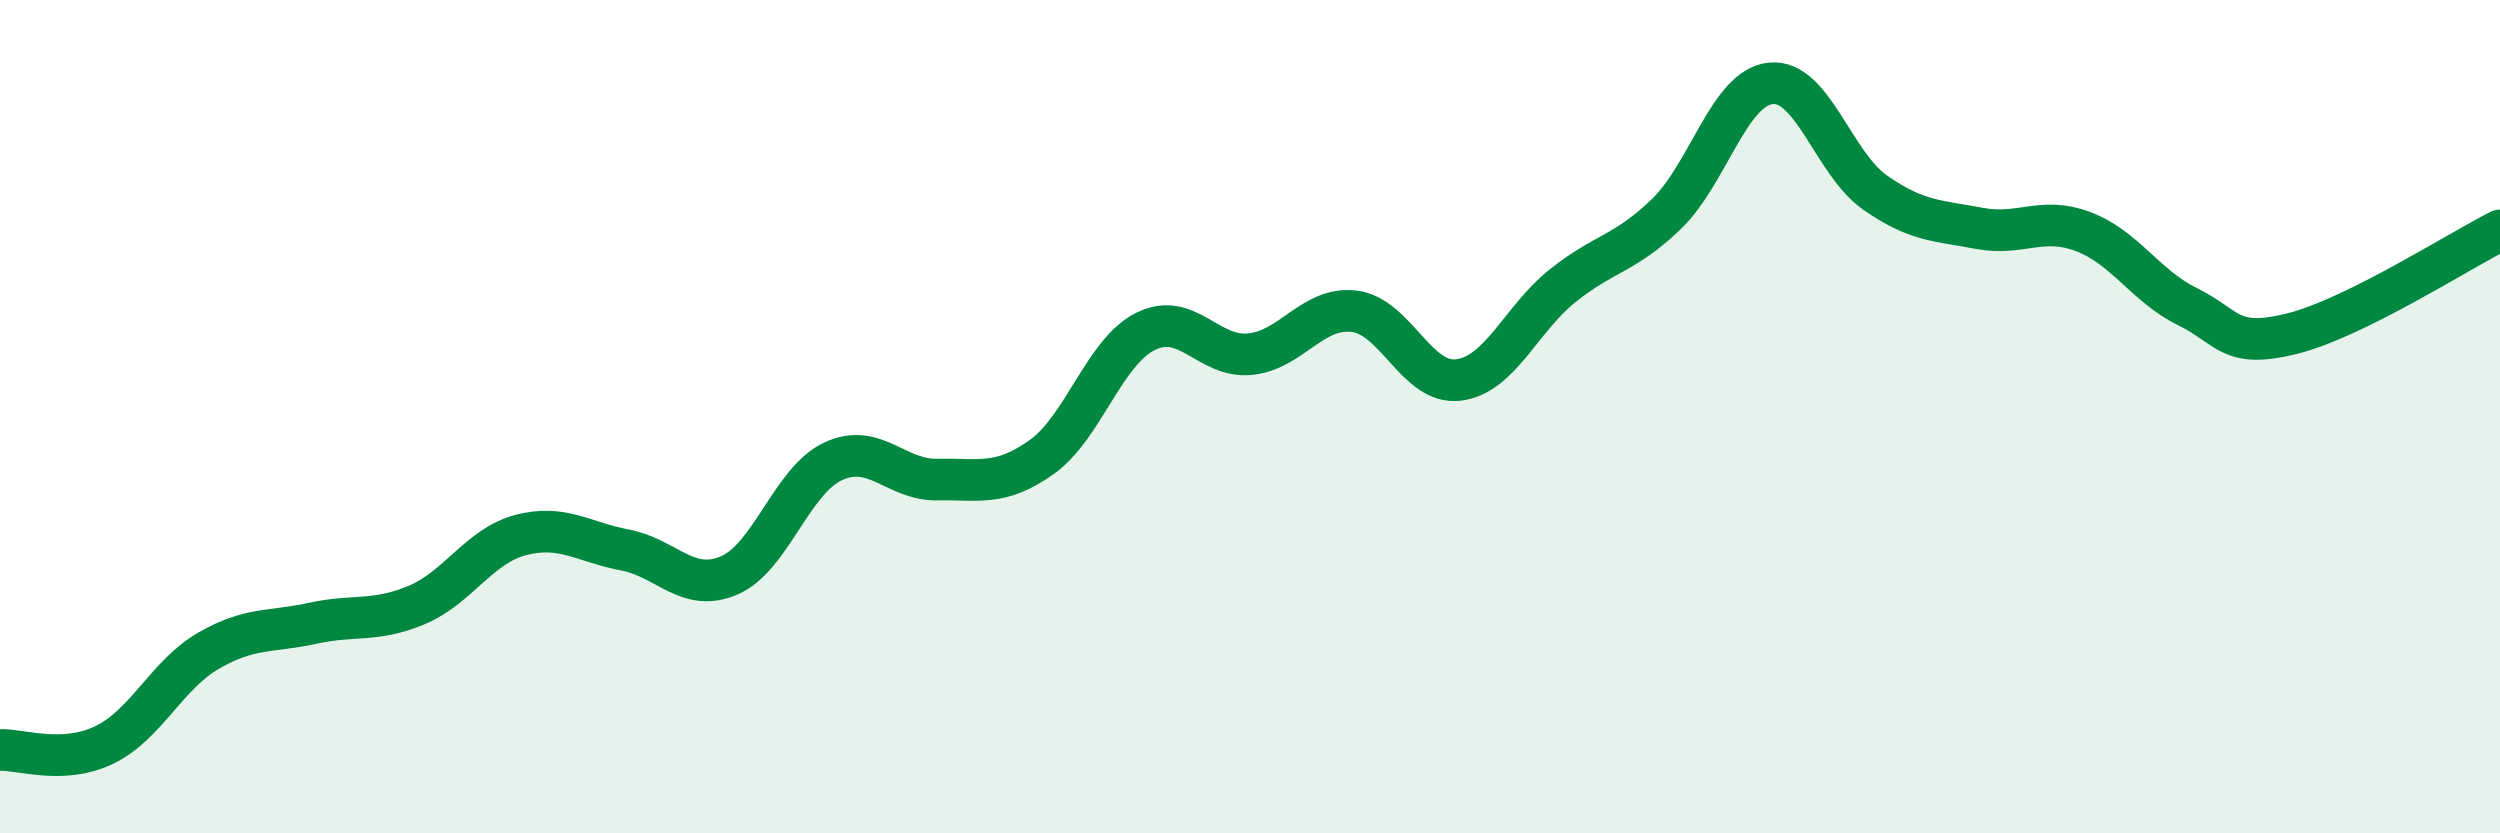
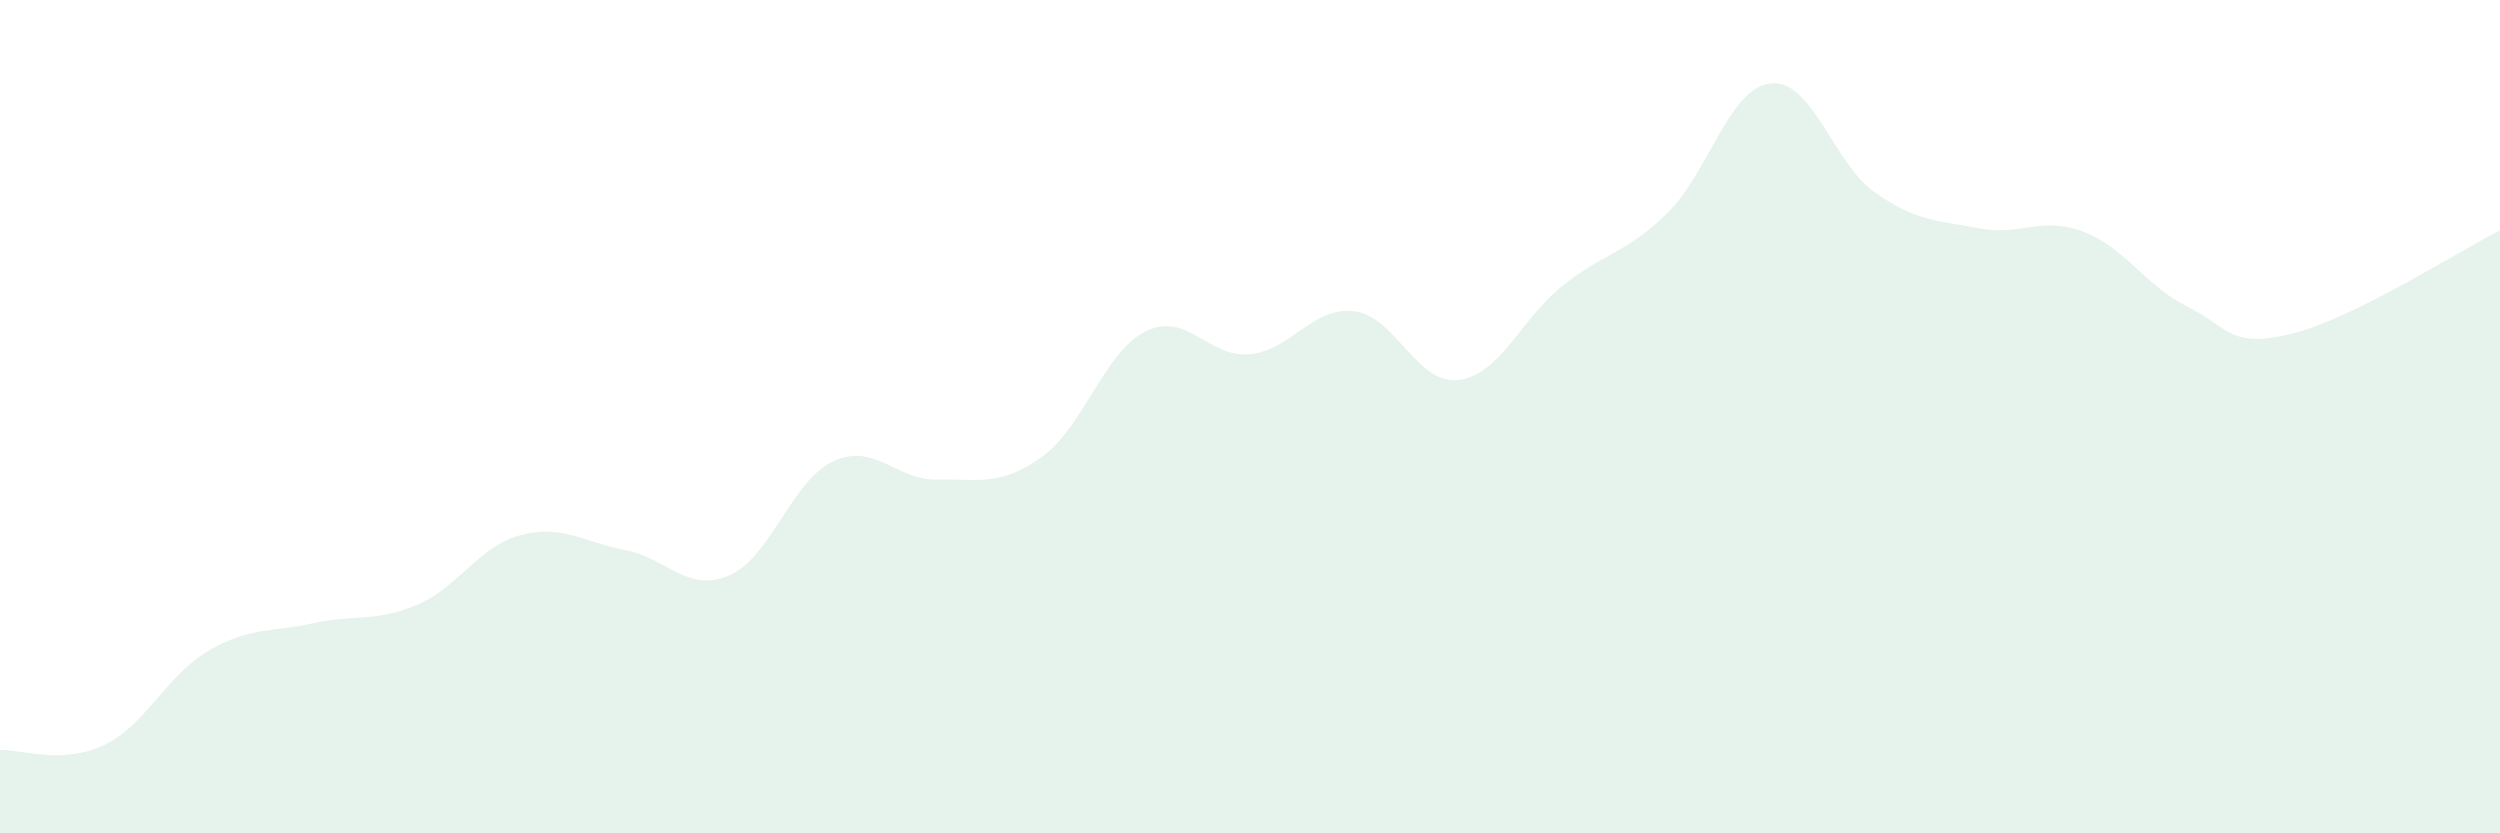
<svg xmlns="http://www.w3.org/2000/svg" width="60" height="20" viewBox="0 0 60 20">
  <path d="M 0,18 C 0.5,17.98 1.5,18.36 2.5,17.88 C 3.5,17.4 4,16.2 5,15.62 C 6,15.04 6.5,15.18 7.5,14.96 C 8.5,14.74 9,14.94 10,14.52 C 11,14.1 11.5,13.1 12.5,12.84 C 13.5,12.58 14,13.01 15,13.2 C 16,13.39 16.5,14.24 17.5,13.81 C 18.5,13.38 19,11.53 20,11.07 C 21,10.61 21.5,11.53 22.5,11.51 C 23.5,11.49 24,11.68 25,10.97 C 26,10.26 26.5,8.44 27.5,7.95 C 28.5,7.46 29,8.6 30,8.5 C 31,8.4 31.5,7.35 32.5,7.47 C 33.5,7.59 34,9.24 35,9.12 C 36,9 36.5,7.66 37.5,6.86 C 38.5,6.06 39,6.1 40,5.13 C 41,4.16 41.5,2.1 42.5,2 C 43.5,1.9 44,3.92 45,4.62 C 46,5.32 46.5,5.29 47.5,5.48 C 48.5,5.67 49,5.18 50,5.56 C 51,5.94 51.5,6.87 52.5,7.36 C 53.5,7.85 53.5,8.38 55,8.01 C 56.5,7.64 59,6.03 60,5.53L60 20L0 20Z" fill="#008740" opacity="0.1" stroke-linecap="round" stroke-linejoin="round" />
-   <path d="M 0,18 C 0.5,17.98 1.5,18.36 2.5,17.88 C 3.5,17.4 4,16.2 5,15.62 C 6,15.04 6.5,15.18 7.5,14.96 C 8.5,14.74 9,14.94 10,14.52 C 11,14.1 11.5,13.1 12.5,12.84 C 13.5,12.58 14,13.01 15,13.2 C 16,13.39 16.5,14.24 17.5,13.81 C 18.5,13.38 19,11.53 20,11.07 C 21,10.61 21.5,11.53 22.5,11.51 C 23.5,11.49 24,11.68 25,10.97 C 26,10.26 26.5,8.44 27.5,7.95 C 28.5,7.46 29,8.6 30,8.5 C 31,8.4 31.5,7.35 32.5,7.47 C 33.5,7.59 34,9.24 35,9.12 C 36,9 36.5,7.66 37.5,6.86 C 38.5,6.06 39,6.1 40,5.13 C 41,4.16 41.5,2.1 42.5,2 C 43.5,1.9 44,3.92 45,4.62 C 46,5.32 46.5,5.29 47.5,5.48 C 48.5,5.67 49,5.18 50,5.56 C 51,5.94 51.5,6.87 52.5,7.36 C 53.5,7.85 53.5,8.38 55,8.01 C 56.5,7.64 59,6.03 60,5.53" stroke="#008740" stroke-width="1" fill="none" stroke-linecap="round" stroke-linejoin="round" />
</svg>